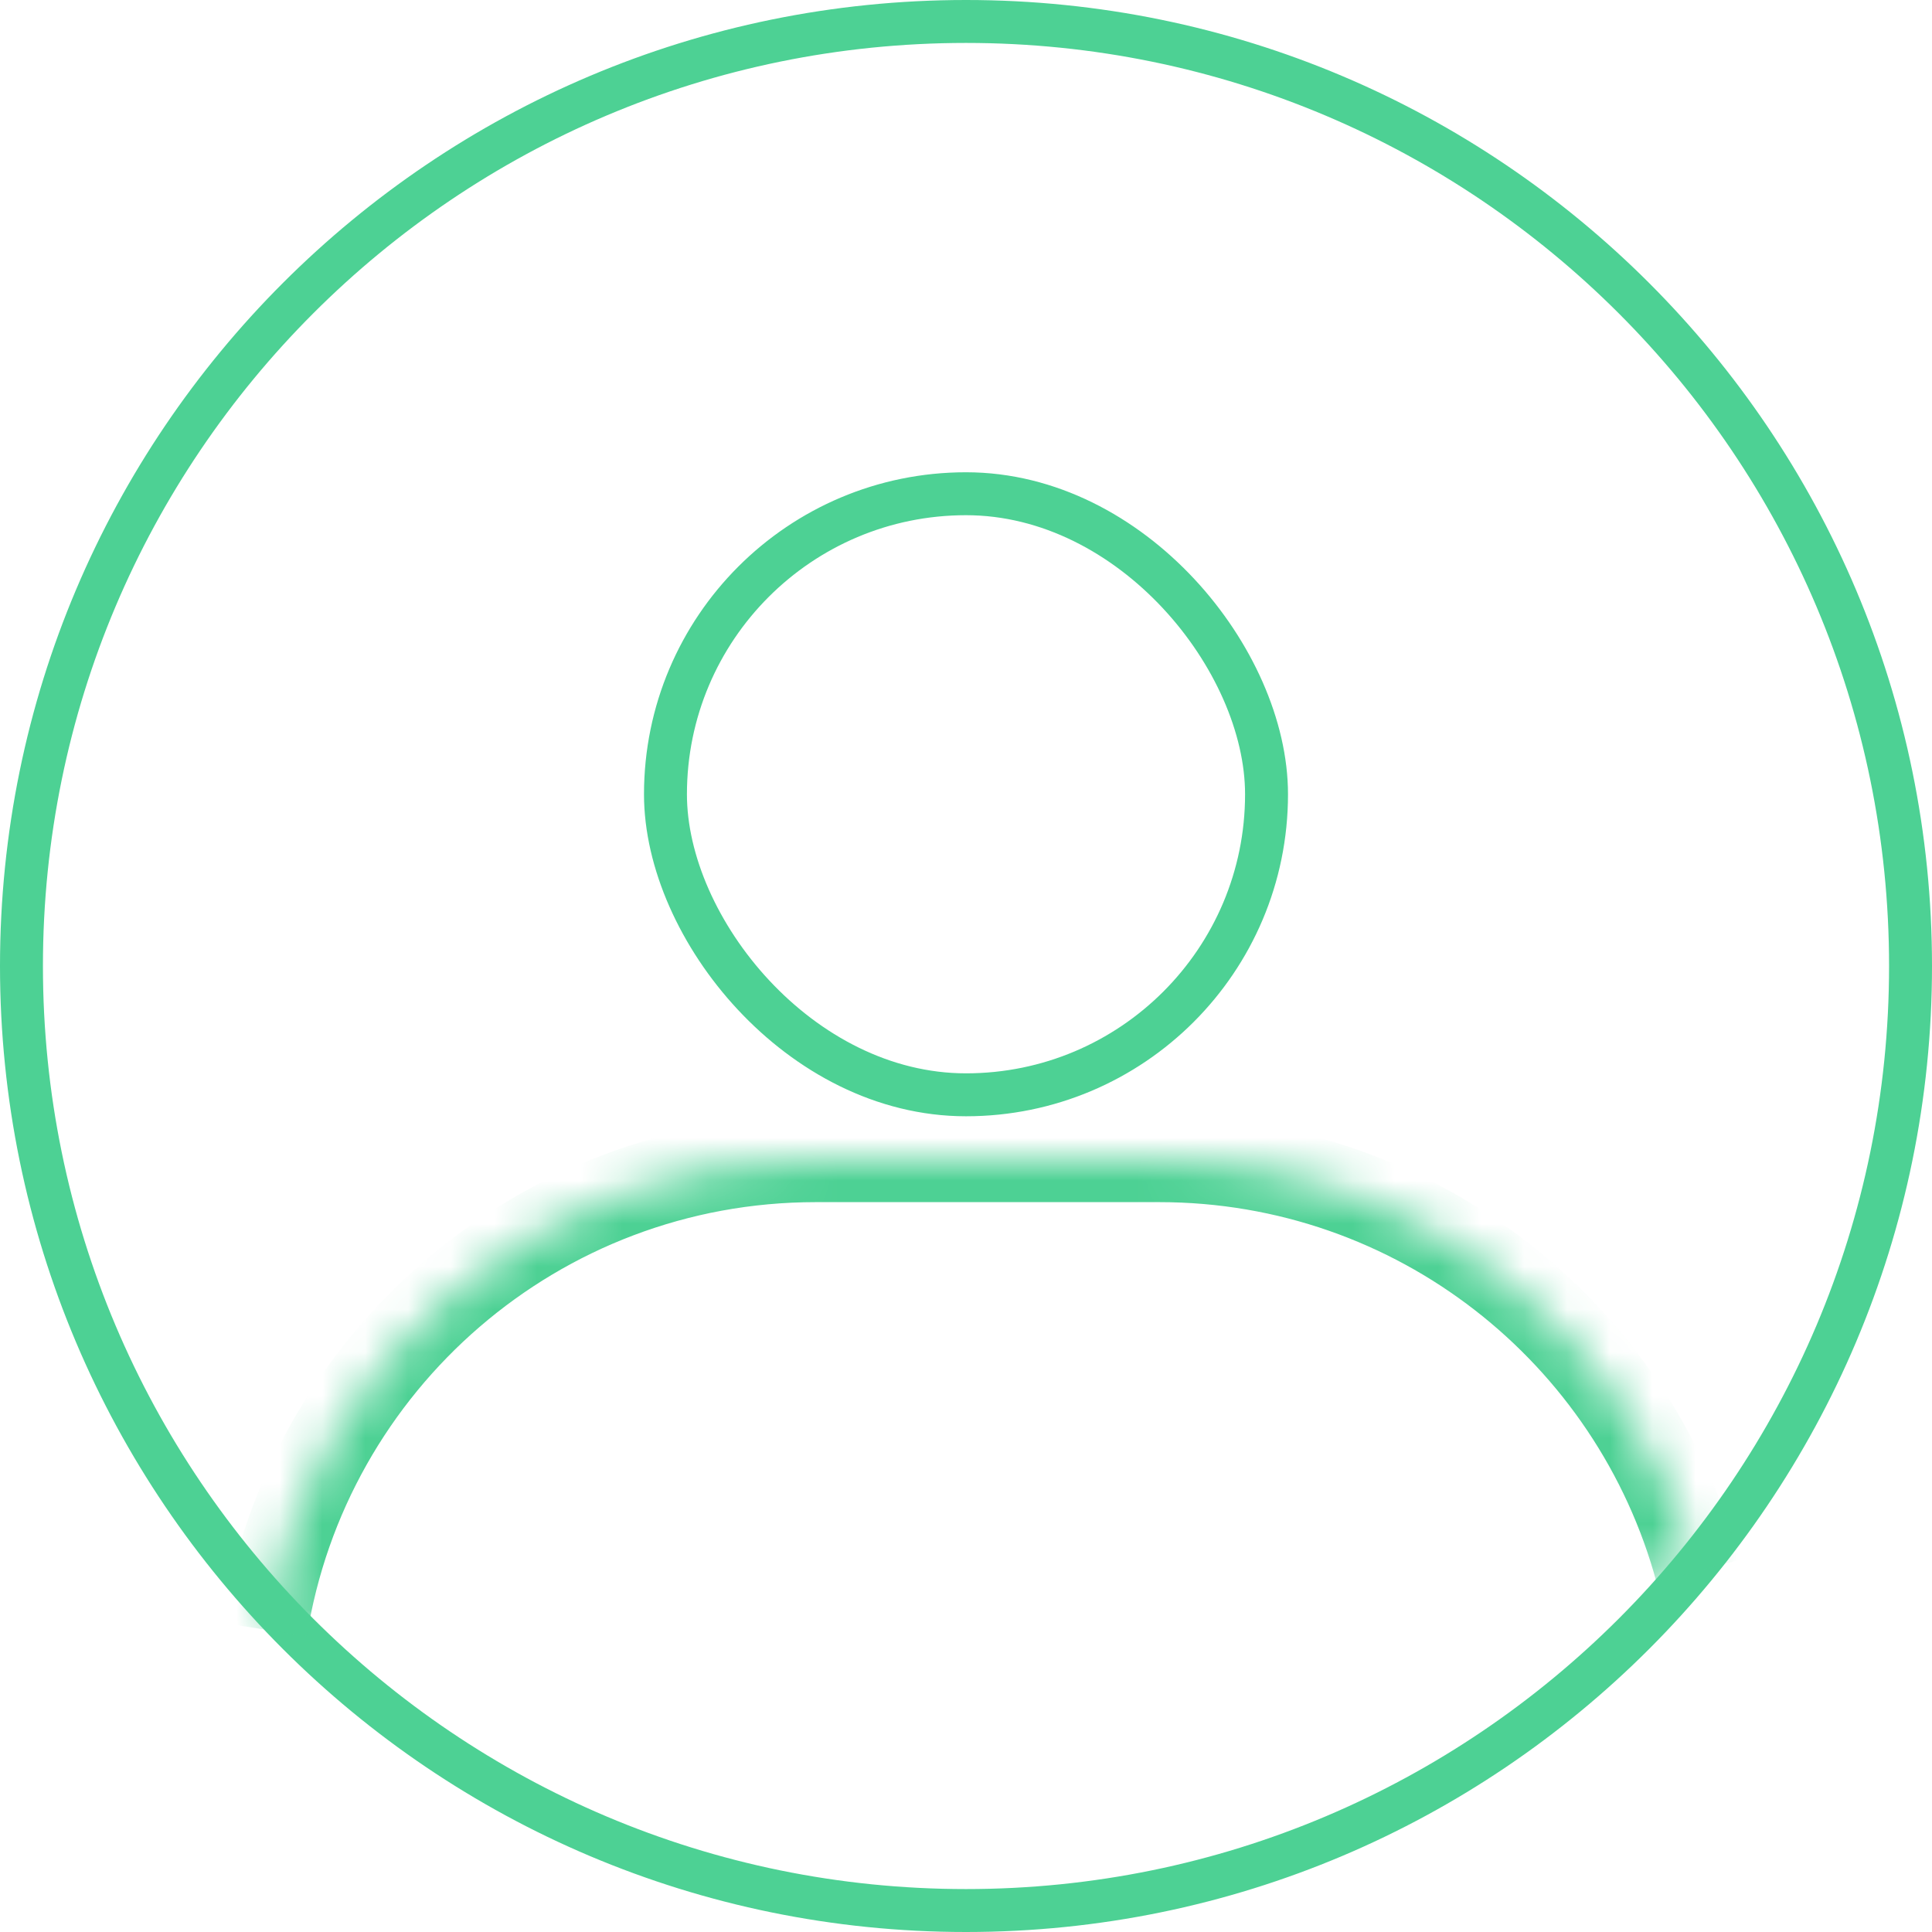
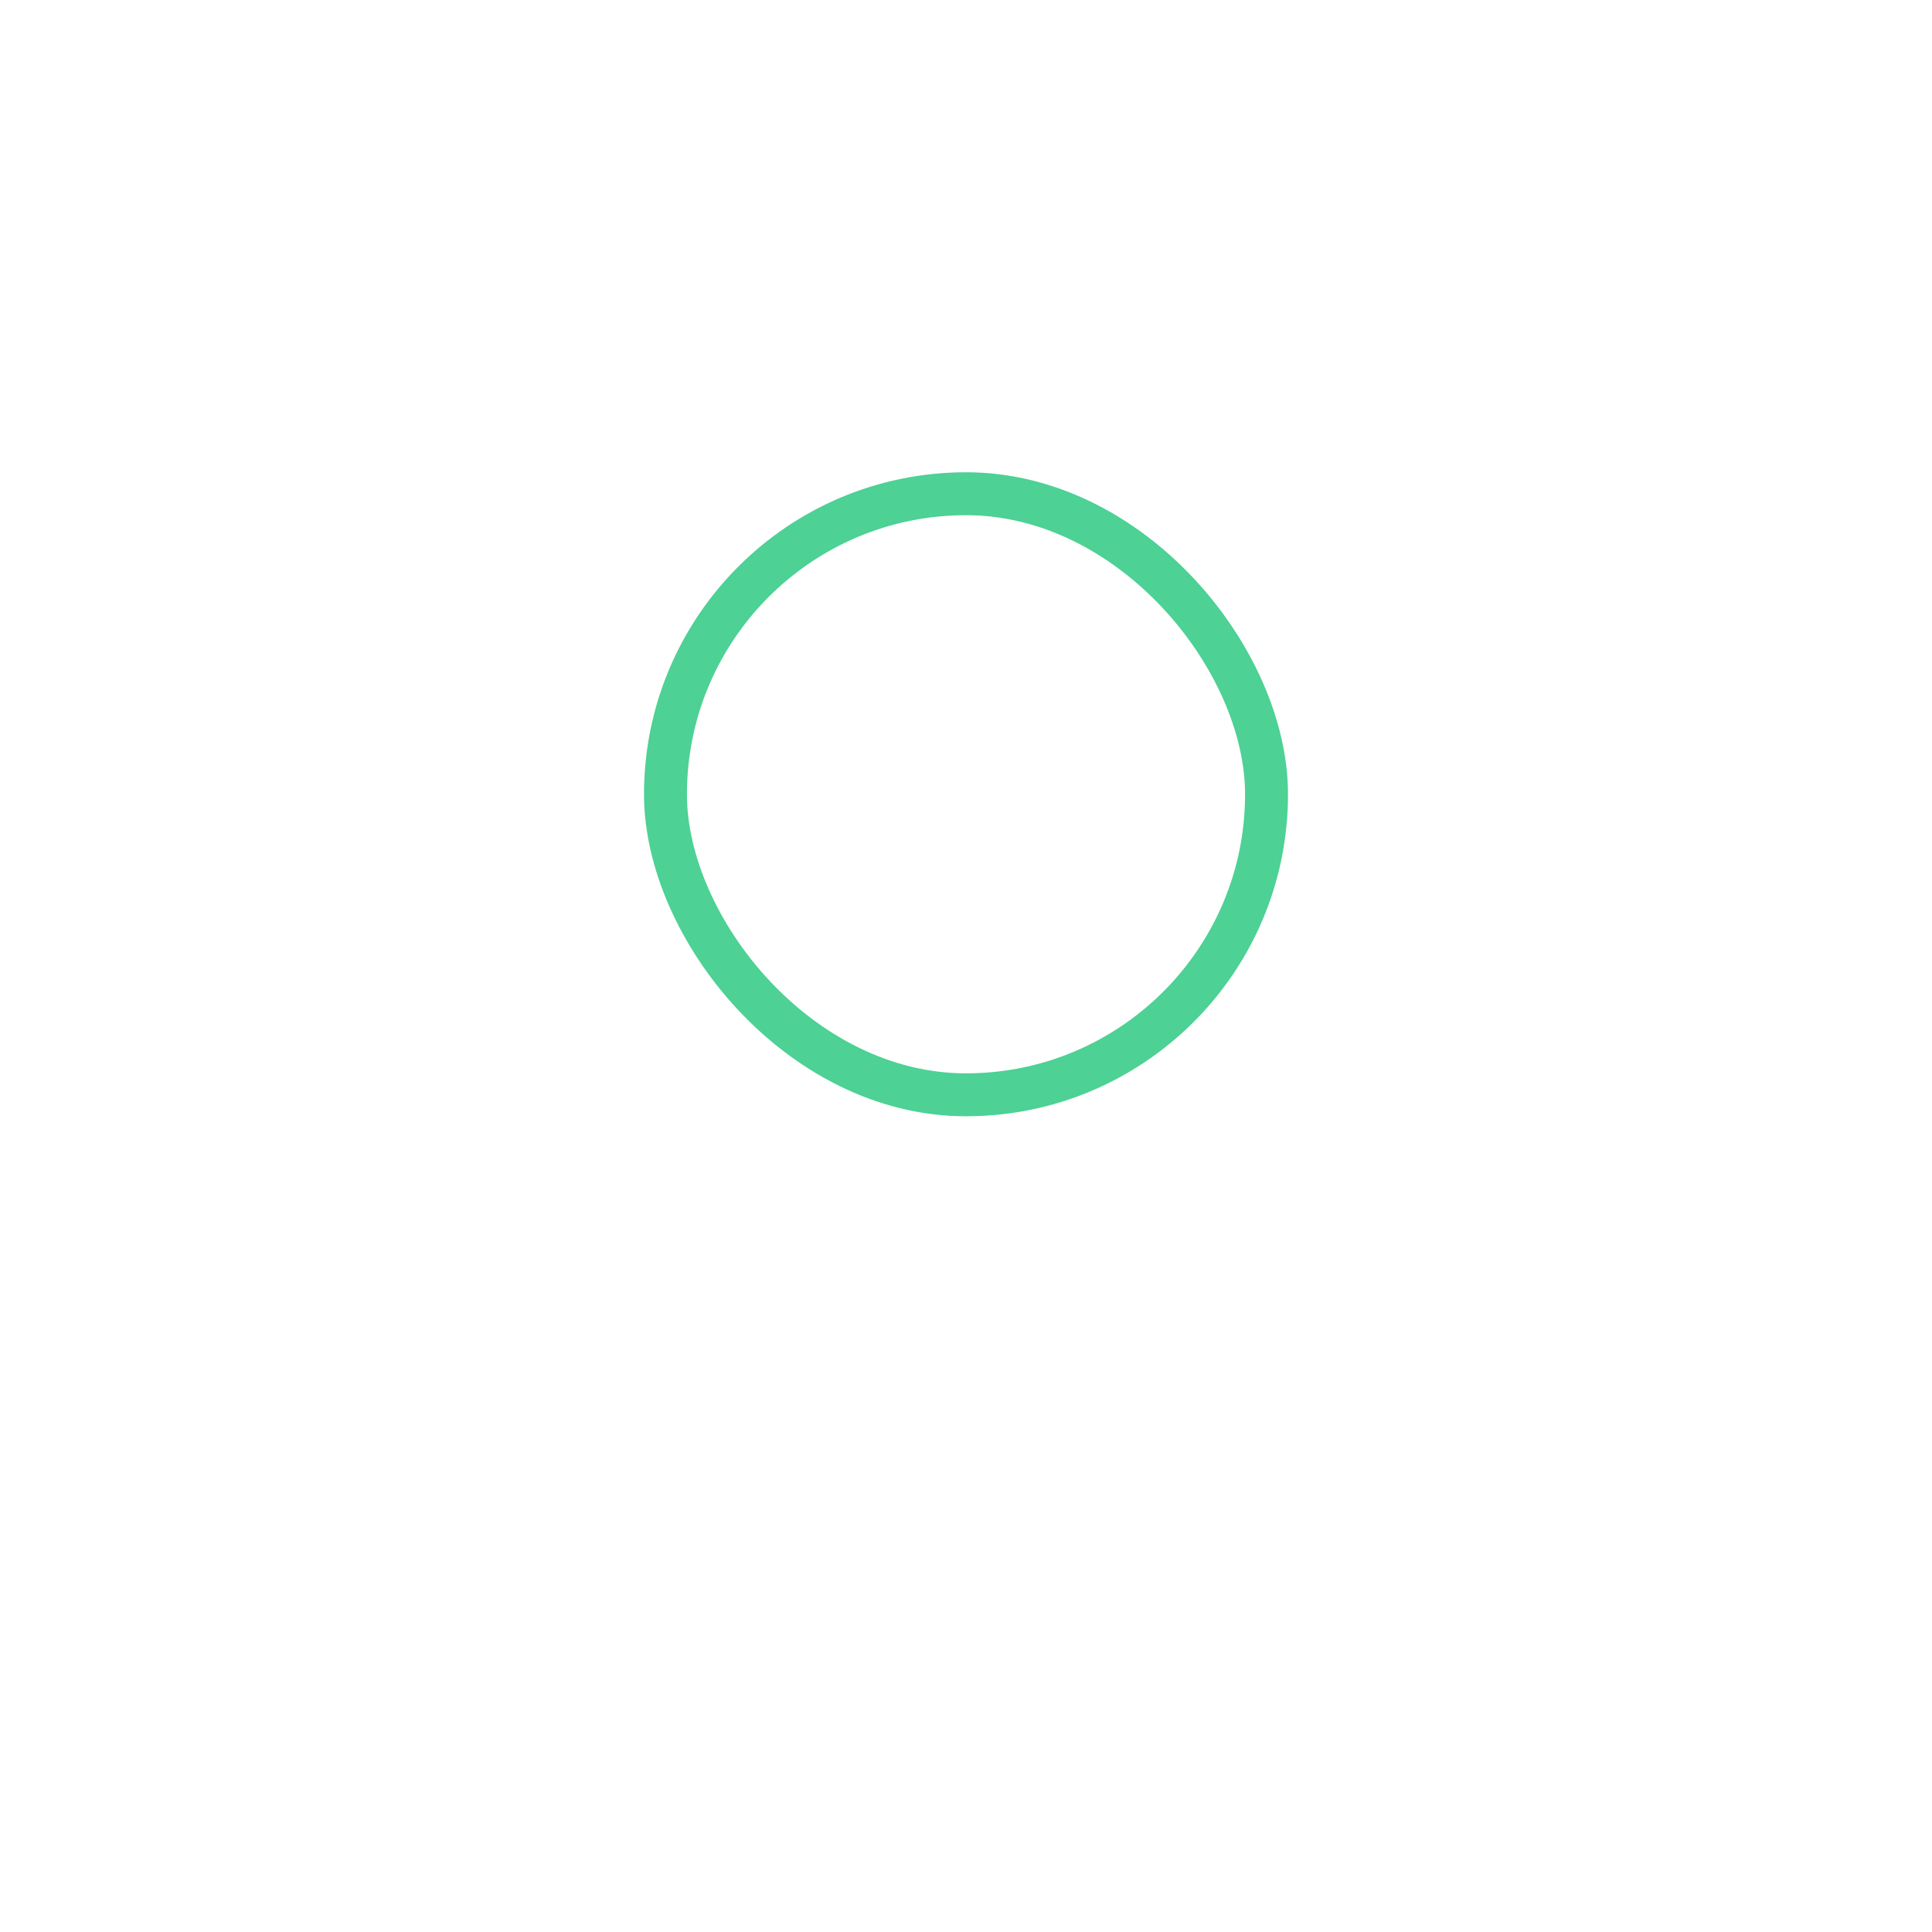
<svg xmlns="http://www.w3.org/2000/svg" width="45" height="45" fill="none">
-   <path d="M44.5 22.5c0 12.15-9.85 22-22 22s-22-9.85-22-22 9.85-22 22-22 22 9.85 22 22z" stroke="#4DD194" />
  <rect x="15.5" y="11.5" width="14" height="14" rx="7" stroke="#4DD194" />
  <mask id="a" fill="#fff">
    <path fill-rule="evenodd" clip-rule="evenodd" d="M6.16 37.955C7.141 31.747 12.516 27 19 27h8c6.001 0 11.052 4.066 12.55 9.593" />
  </mask>
-   <path d="M7.148 38.11C8.053 32.382 13.016 28 19 28v-2c-6.983 0-12.771 5.112-13.828 11.798l1.976.313zM19 28h8v-2h-8v2zm8 0c5.538 0 10.202 3.752 11.584 8.855l1.93-.523C38.903 30.38 33.464 26 27 26v2z" fill="#4DD194" mask="url(#a)" />
</svg>